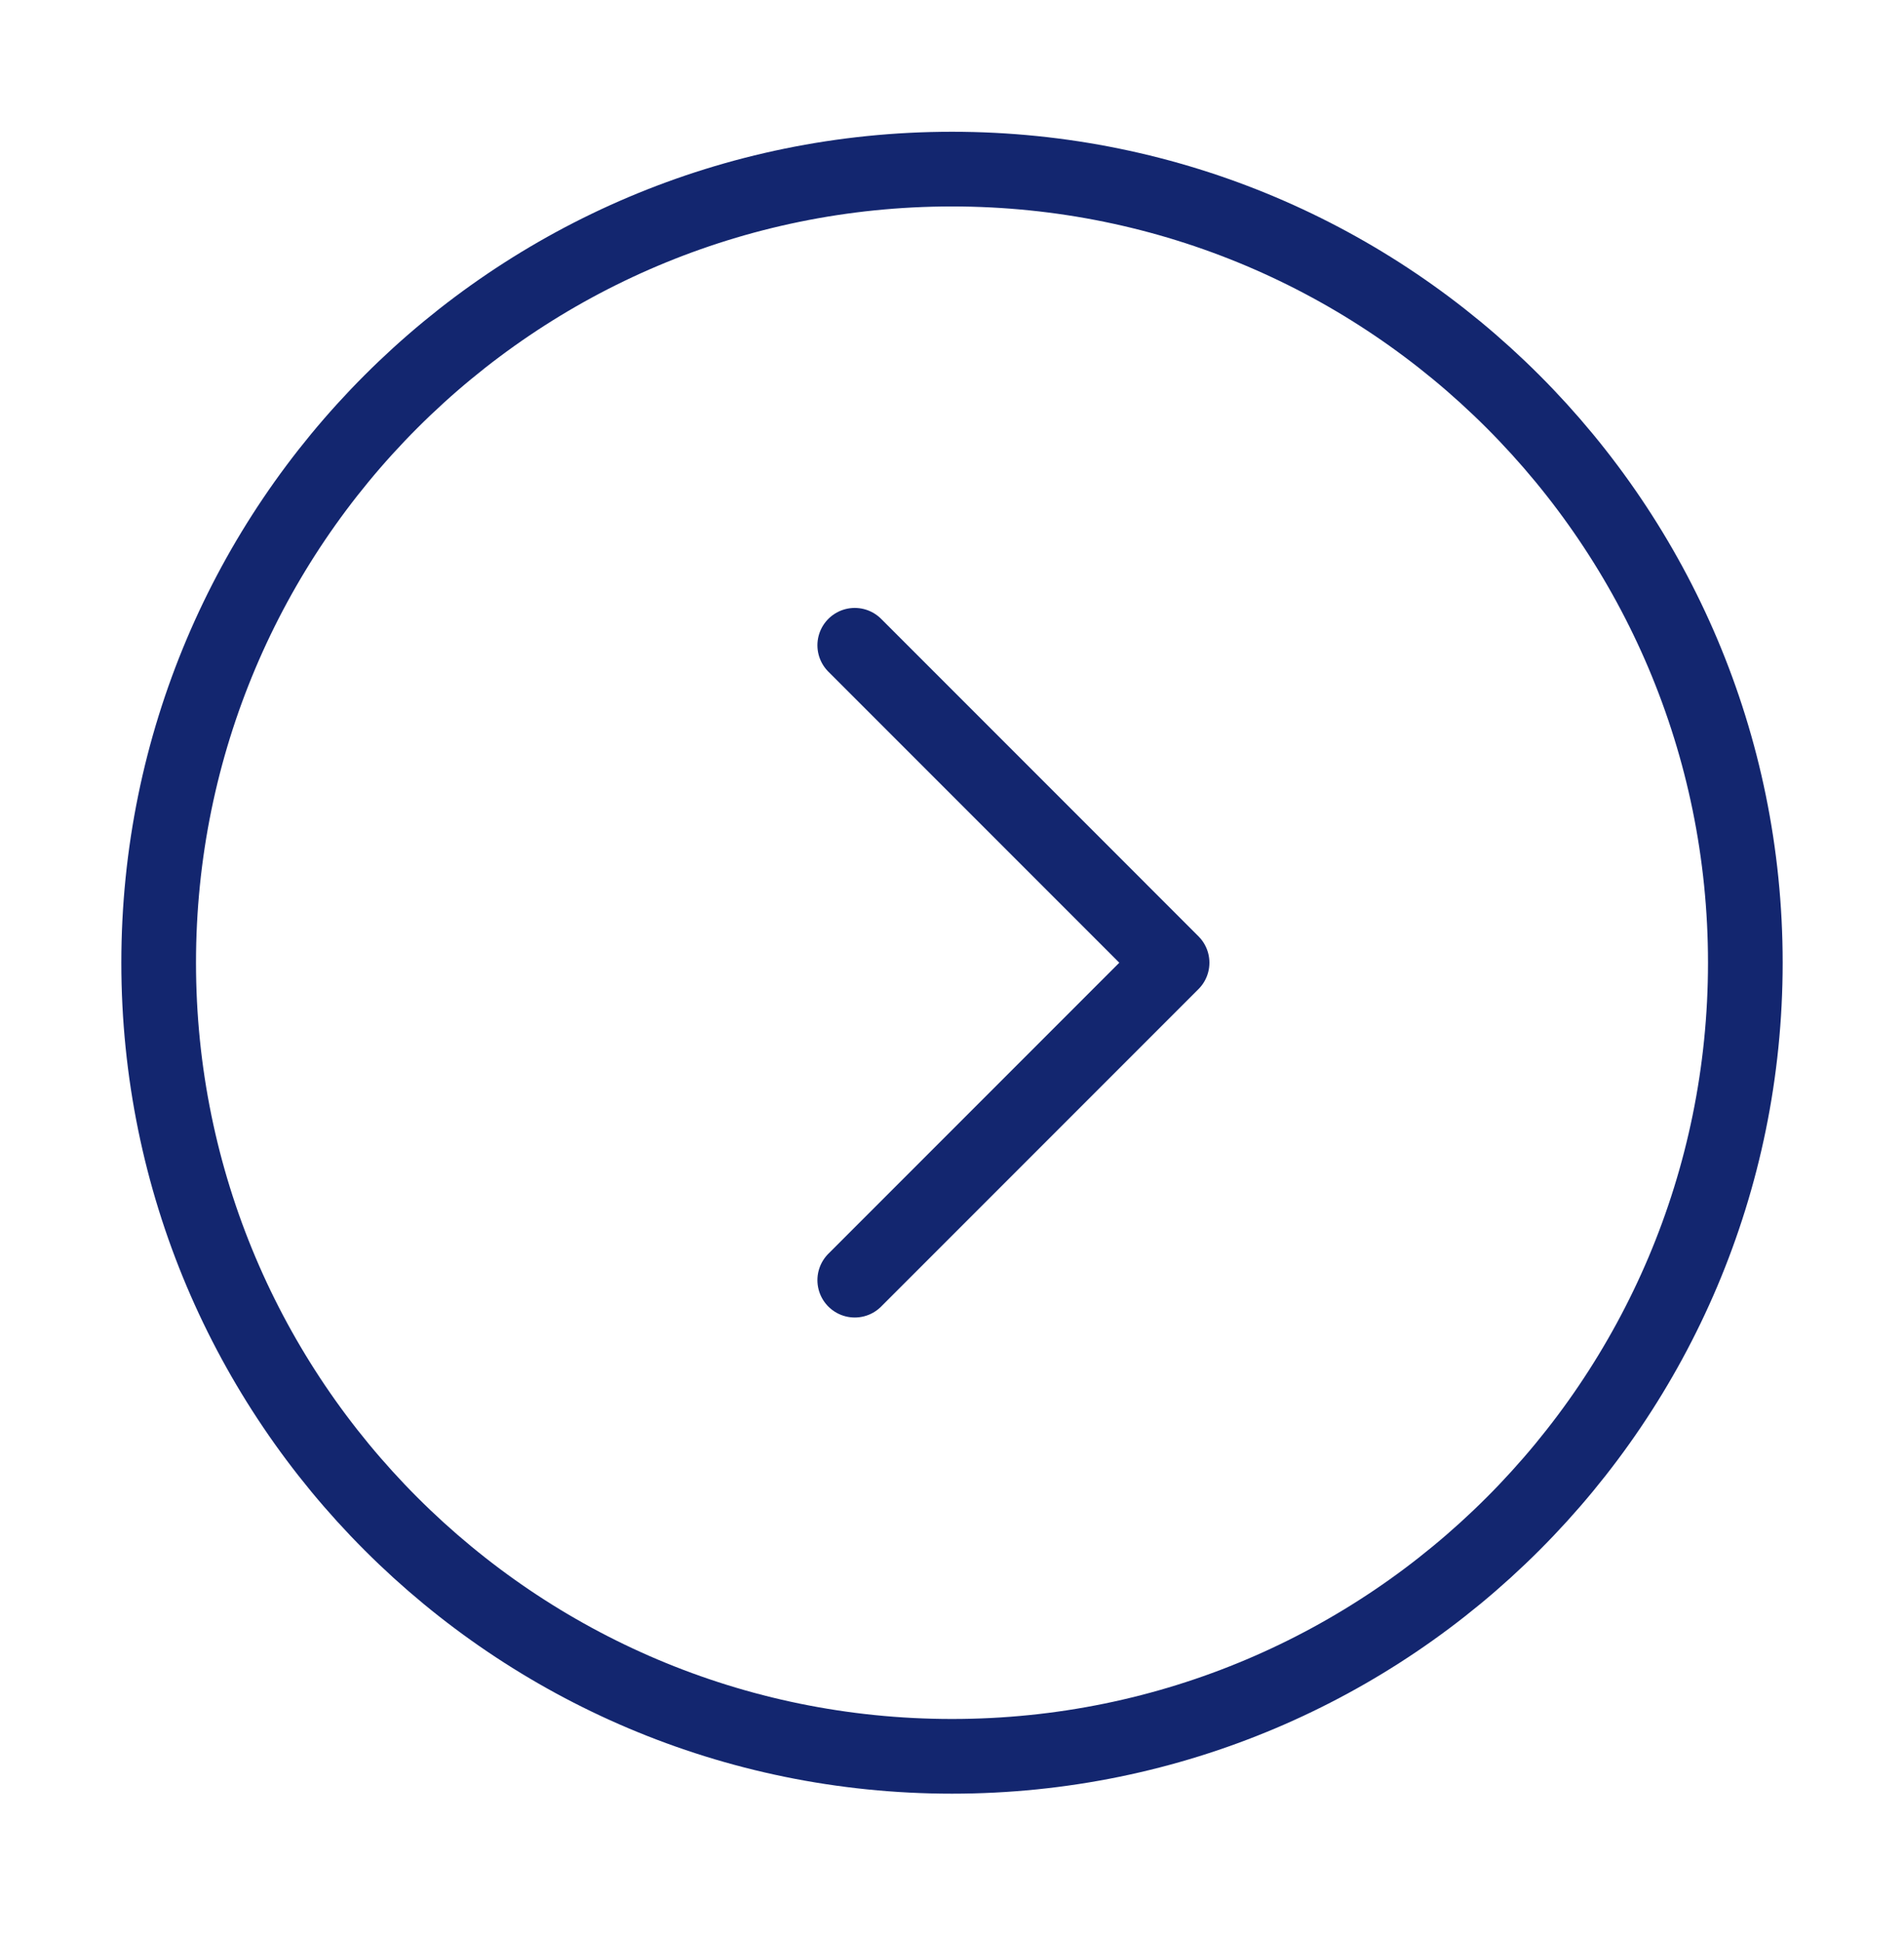
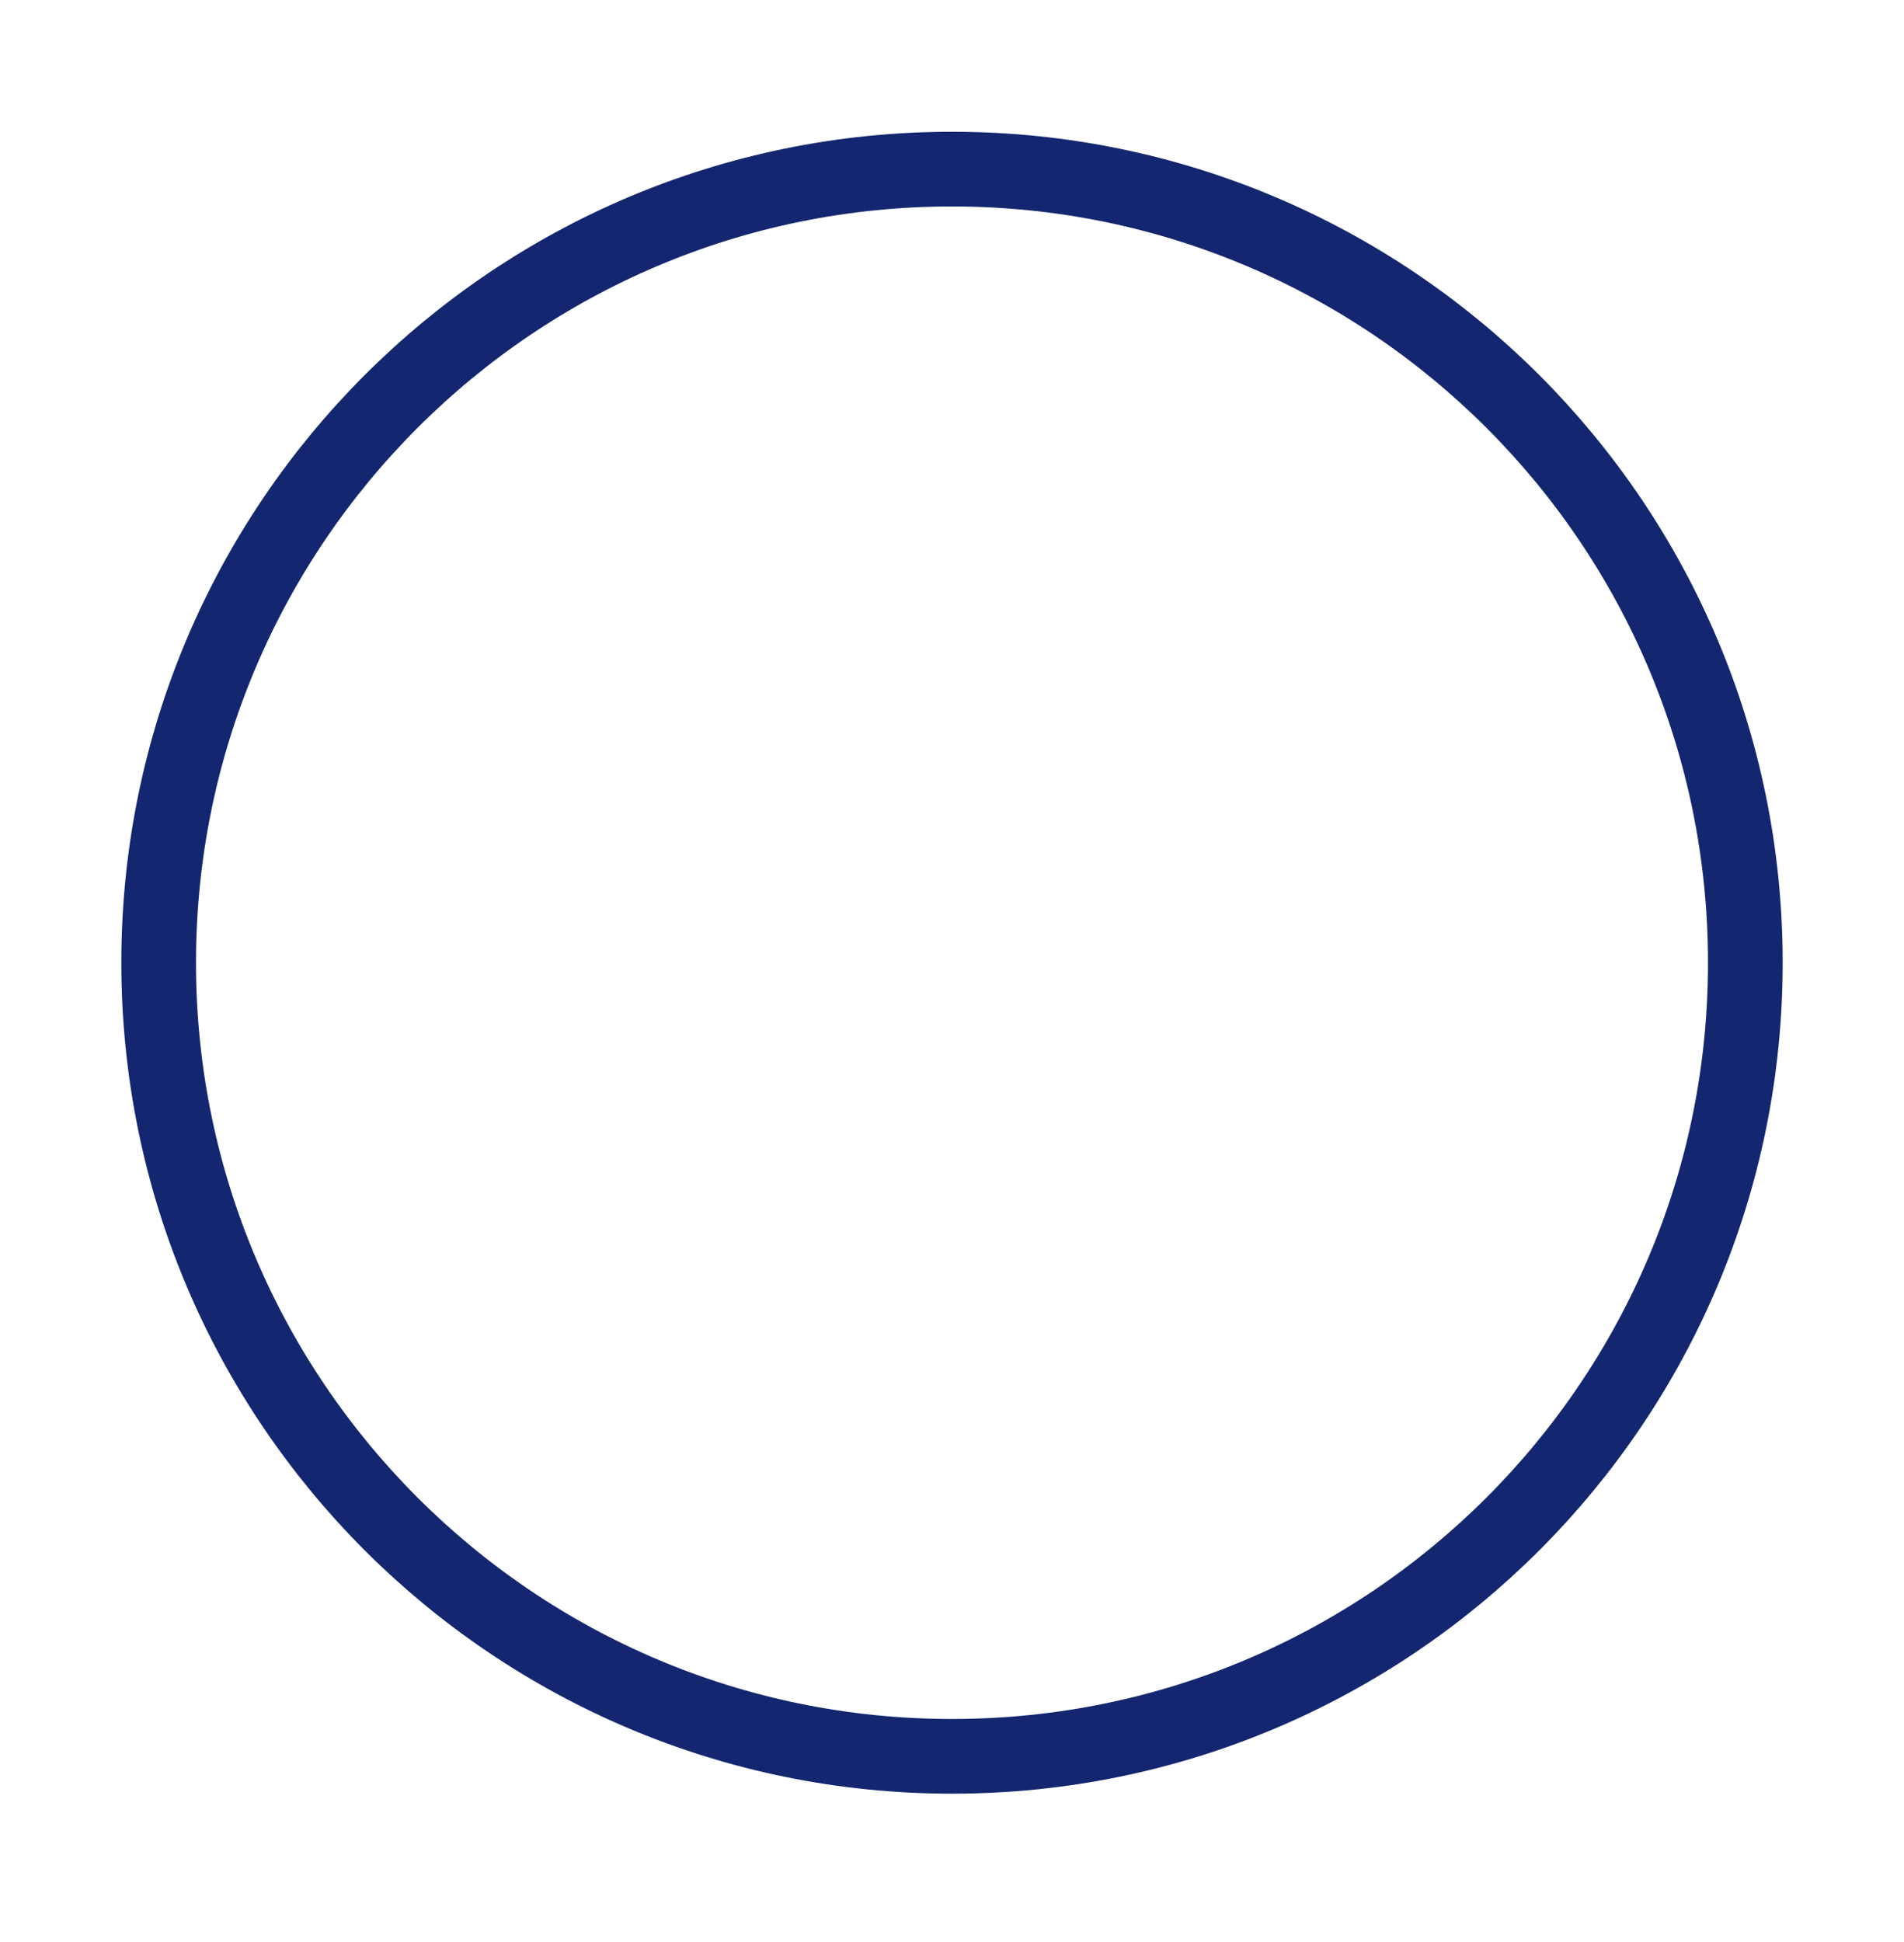
<svg xmlns="http://www.w3.org/2000/svg" width="51" height="52" viewBox="0 0 51 52" fill="none">
  <path d="M25.5 47.028C37.236 47.028 46.75 37.514 46.75 25.778C46.75 14.042 37.236 4.528 25.5 4.528C13.764 4.528 4.25 14.042 4.25 25.778C4.25 37.514 13.764 47.028 25.5 47.028Z" stroke="#13266F" stroke-width="2" stroke-linecap="round" stroke-linejoin="round" />
-   <path d="M22.895 17.278L31.395 25.778L22.895 34.278" stroke="#13266F" stroke-width="2" stroke-linecap="round" stroke-linejoin="round" />
</svg>